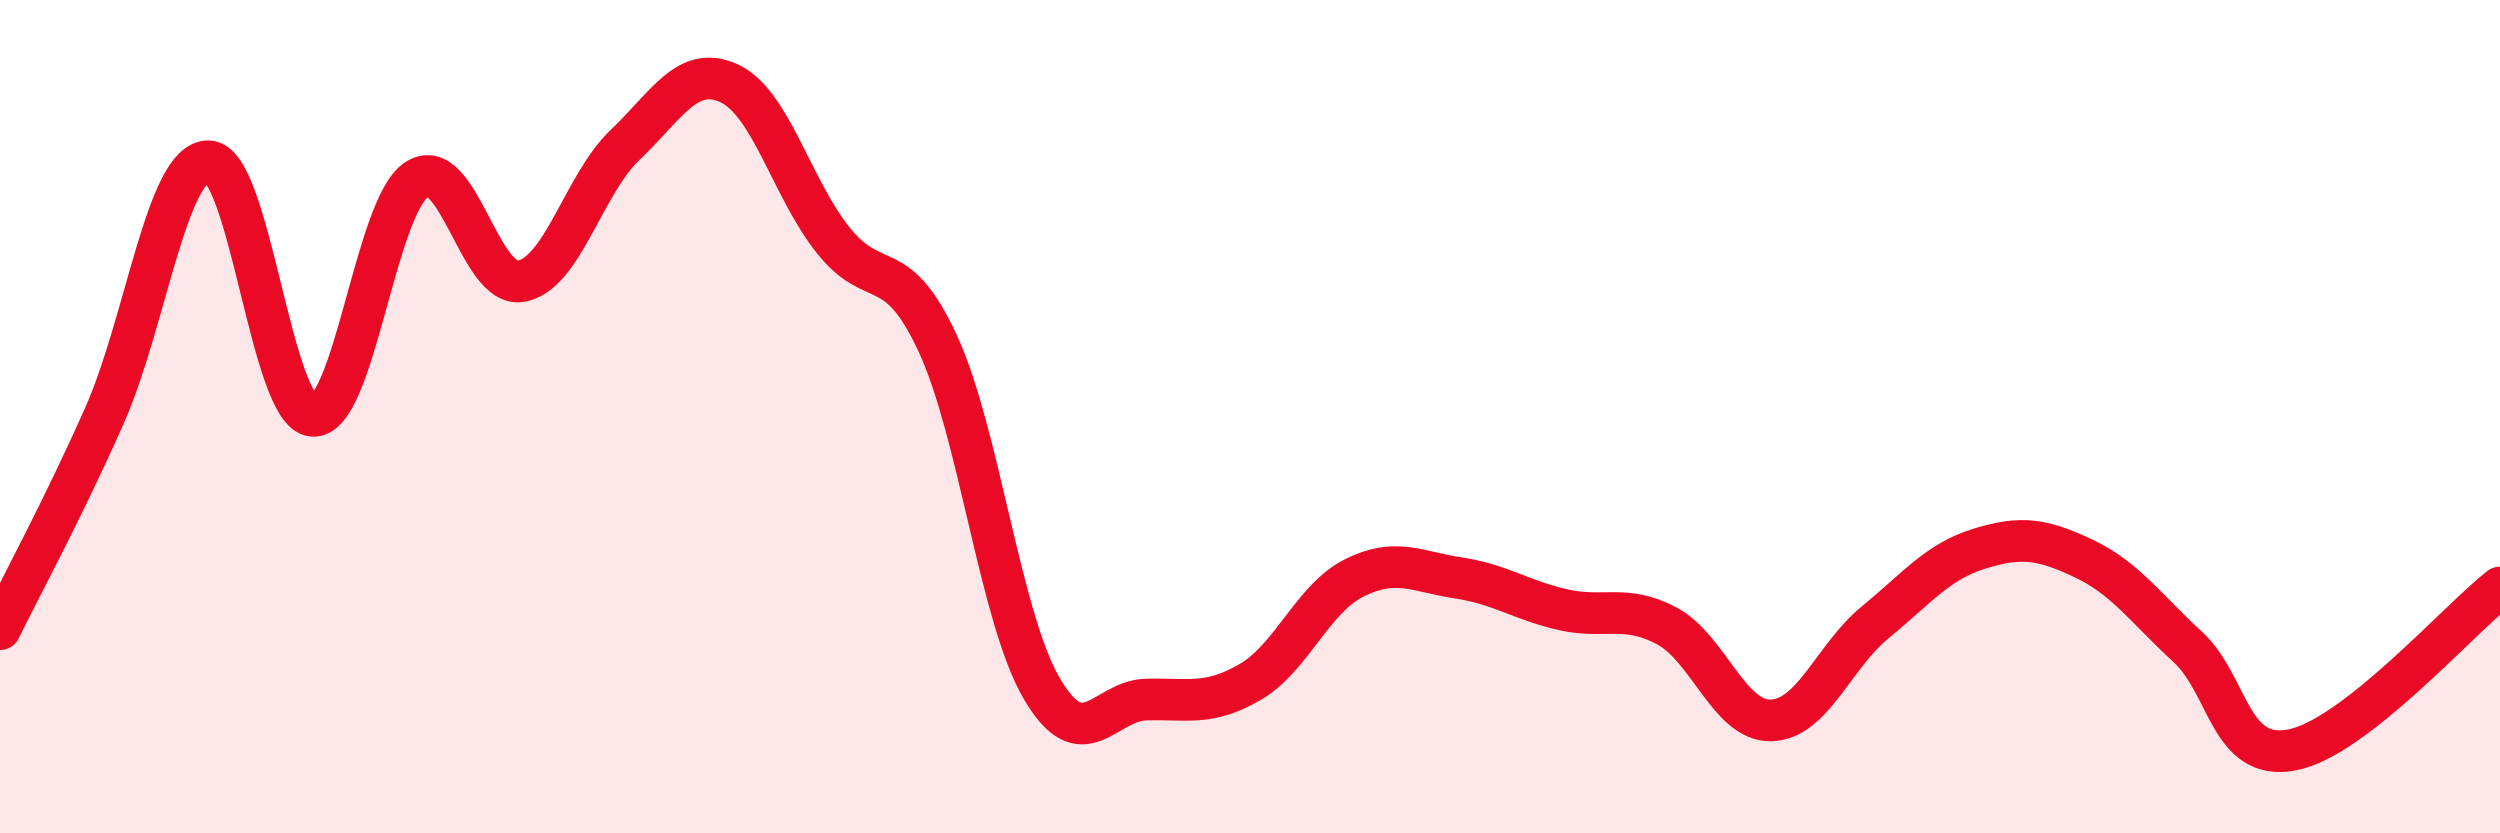
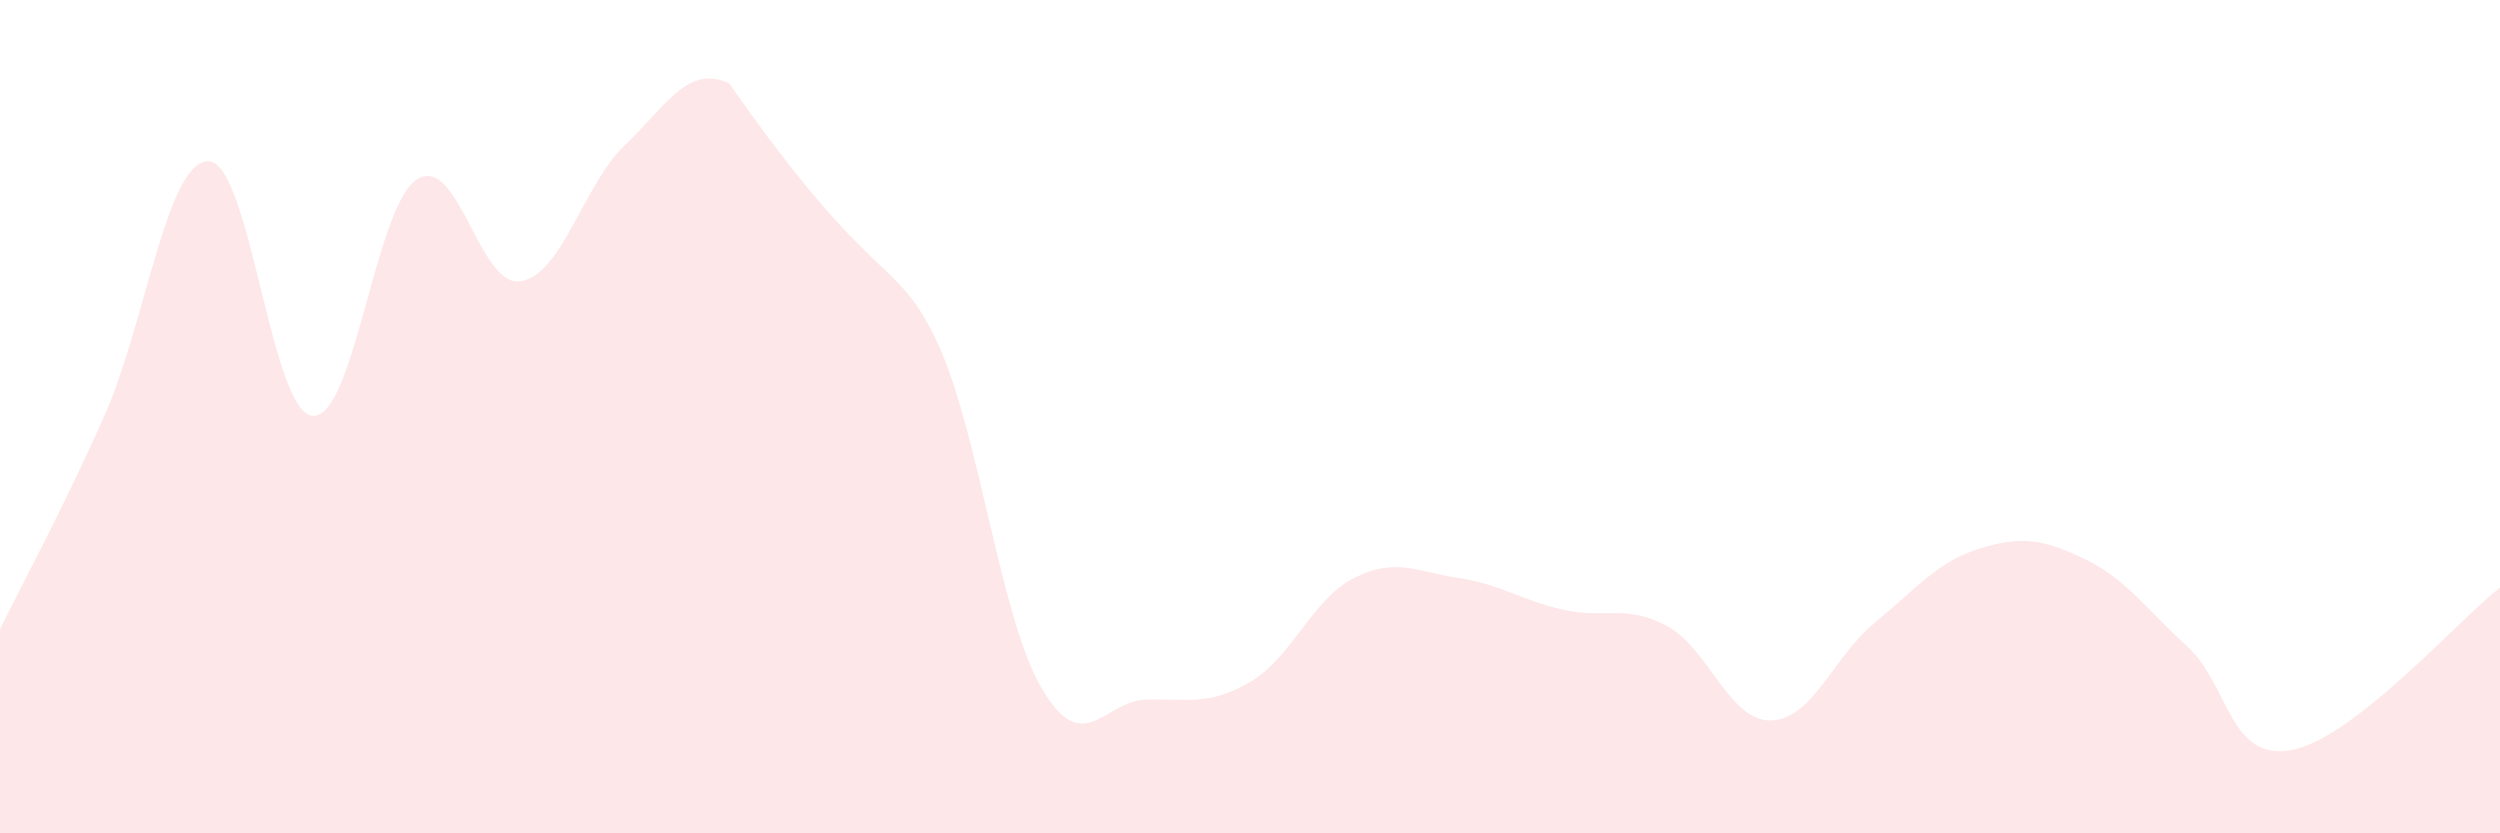
<svg xmlns="http://www.w3.org/2000/svg" width="60" height="20" viewBox="0 0 60 20">
-   <path d="M 0,15.1 C 0.5,14.08 1.5,12.24 2.5,9.99 C 3.5,7.74 4,3.87 5,3.87 C 6,3.87 6.5,9.89 7.5,9.98 C 8.5,10.07 9,4.96 10,4.31 C 11,3.66 11.5,6.92 12.5,6.75 C 13.5,6.58 14,4.43 15,3.48 C 16,2.53 16.5,1.54 17.5,2 C 18.5,2.46 19,4.52 20,5.77 C 21,7.02 21.5,6.08 22.5,8.23 C 23.5,10.38 24,14.81 25,16.52 C 26,18.23 26.5,16.82 27.5,16.79 C 28.5,16.76 29,16.95 30,16.37 C 31,15.79 31.5,14.37 32.5,13.87 C 33.5,13.37 34,13.72 35,13.87 C 36,14.02 36.5,14.4 37.5,14.63 C 38.5,14.86 39,14.49 40,15.02 C 41,15.55 41.5,17.31 42.5,17.29 C 43.5,17.27 44,15.76 45,14.94 C 46,14.12 46.5,13.48 47.5,13.17 C 48.5,12.86 49,12.93 50,13.4 C 51,13.87 51.5,14.6 52.5,15.52 C 53.5,16.44 53.5,18.28 55,18 C 56.5,17.72 59,14.88 60,14.1L60 20L0 20Z" fill="#EB0A25" opacity="0.1" stroke-linecap="round" stroke-linejoin="round" />
-   <path d="M 0,15.1 C 0.5,14.08 1.5,12.24 2.5,9.99 C 3.5,7.74 4,3.87 5,3.87 C 6,3.87 6.5,9.89 7.5,9.98 C 8.5,10.07 9,4.96 10,4.31 C 11,3.66 11.5,6.92 12.5,6.75 C 13.5,6.58 14,4.43 15,3.48 C 16,2.53 16.5,1.54 17.5,2 C 18.5,2.46 19,4.52 20,5.77 C 21,7.02 21.5,6.08 22.5,8.23 C 23.5,10.38 24,14.81 25,16.52 C 26,18.23 26.5,16.82 27.5,16.79 C 28.5,16.76 29,16.95 30,16.37 C 31,15.79 31.5,14.37 32.5,13.87 C 33.5,13.37 34,13.72 35,13.87 C 36,14.02 36.5,14.4 37.5,14.63 C 38.5,14.86 39,14.49 40,15.02 C 41,15.55 41.5,17.31 42.5,17.29 C 43.5,17.27 44,15.76 45,14.94 C 46,14.12 46.5,13.48 47.5,13.17 C 48.5,12.86 49,12.93 50,13.4 C 51,13.87 51.5,14.6 52.5,15.52 C 53.5,16.44 53.5,18.28 55,18 C 56.5,17.72 59,14.88 60,14.1" stroke="#EB0A25" stroke-width="1" fill="none" stroke-linecap="round" stroke-linejoin="round" />
+   <path d="M 0,15.1 C 0.5,14.08 1.5,12.24 2.5,9.99 C 3.5,7.74 4,3.87 5,3.87 C 6,3.87 6.5,9.89 7.5,9.98 C 8.5,10.07 9,4.96 10,4.31 C 11,3.66 11.5,6.92 12.5,6.75 C 13.5,6.58 14,4.43 15,3.48 C 16,2.53 16.5,1.54 17.5,2 C 21,7.02 21.5,6.08 22.5,8.23 C 23.5,10.38 24,14.81 25,16.52 C 26,18.23 26.5,16.82 27.5,16.79 C 28.5,16.76 29,16.95 30,16.37 C 31,15.79 31.5,14.37 32.5,13.87 C 33.5,13.37 34,13.72 35,13.87 C 36,14.02 36.5,14.4 37.5,14.63 C 38.5,14.86 39,14.49 40,15.02 C 41,15.55 41.5,17.31 42.5,17.29 C 43.5,17.27 44,15.76 45,14.94 C 46,14.12 46.5,13.48 47.5,13.17 C 48.5,12.86 49,12.93 50,13.4 C 51,13.87 51.5,14.6 52.5,15.52 C 53.5,16.44 53.5,18.28 55,18 C 56.5,17.72 59,14.88 60,14.1L60 20L0 20Z" fill="#EB0A25" opacity="0.1" stroke-linecap="round" stroke-linejoin="round" />
</svg>